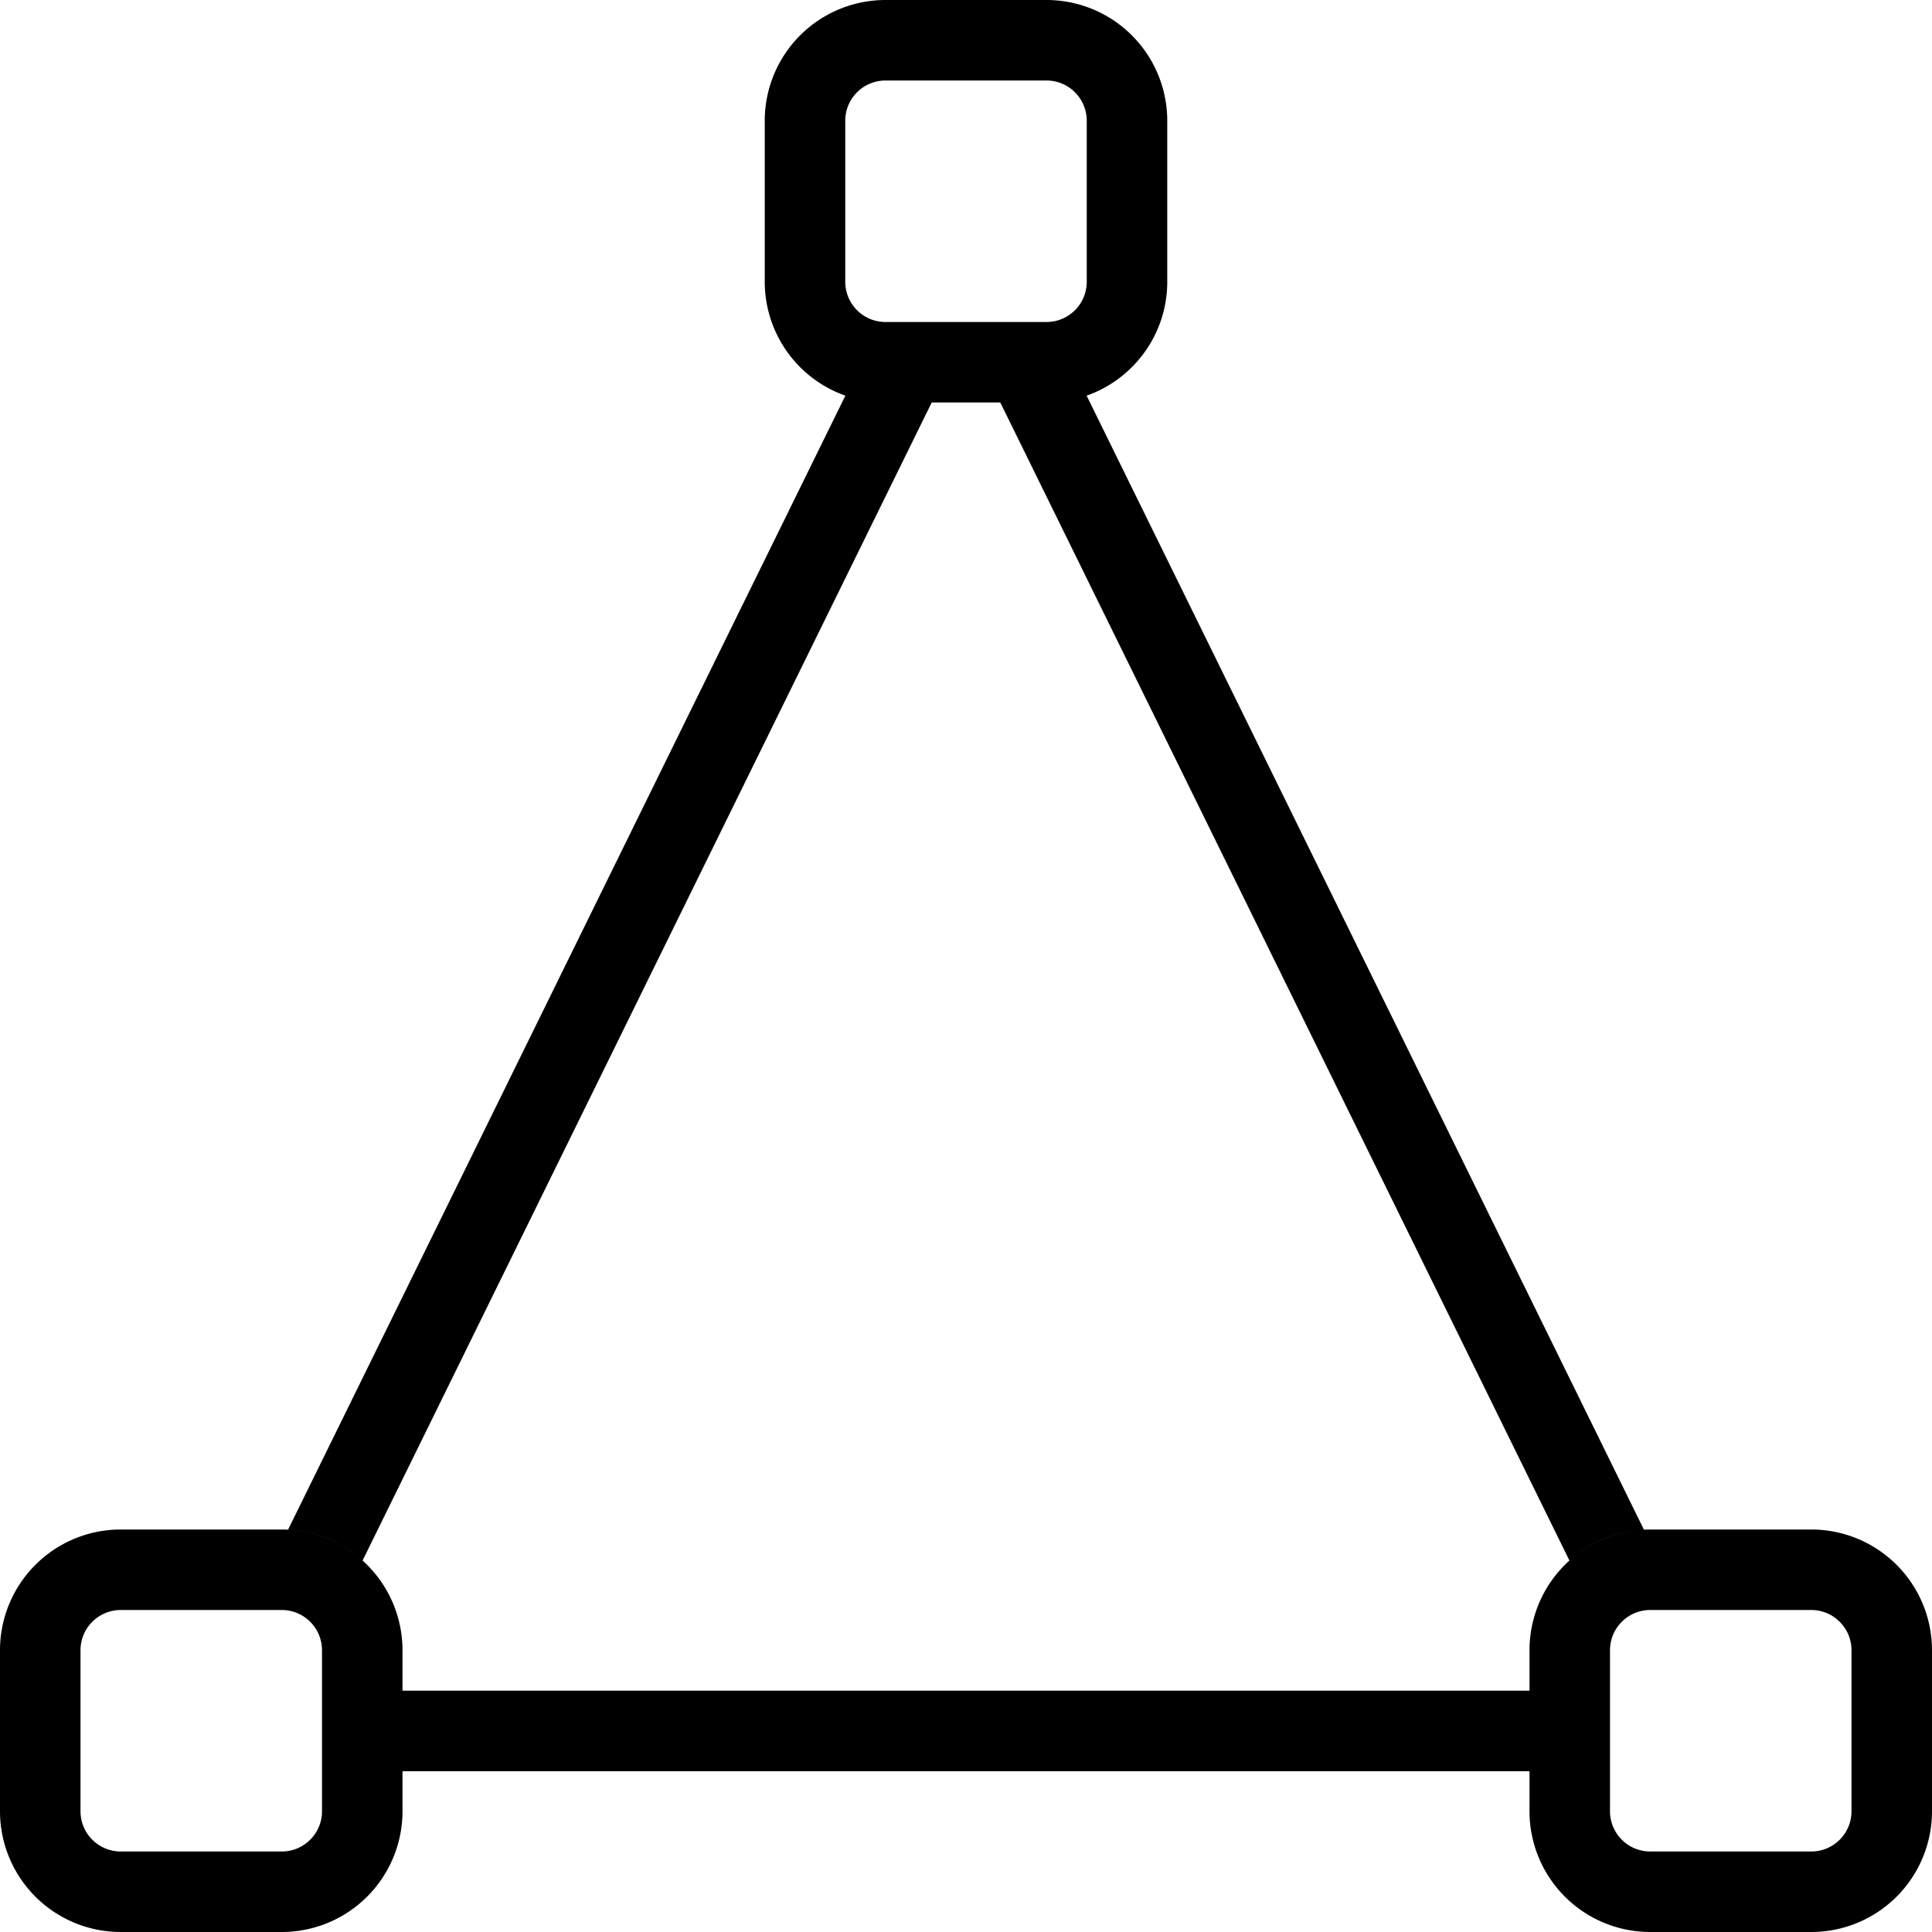
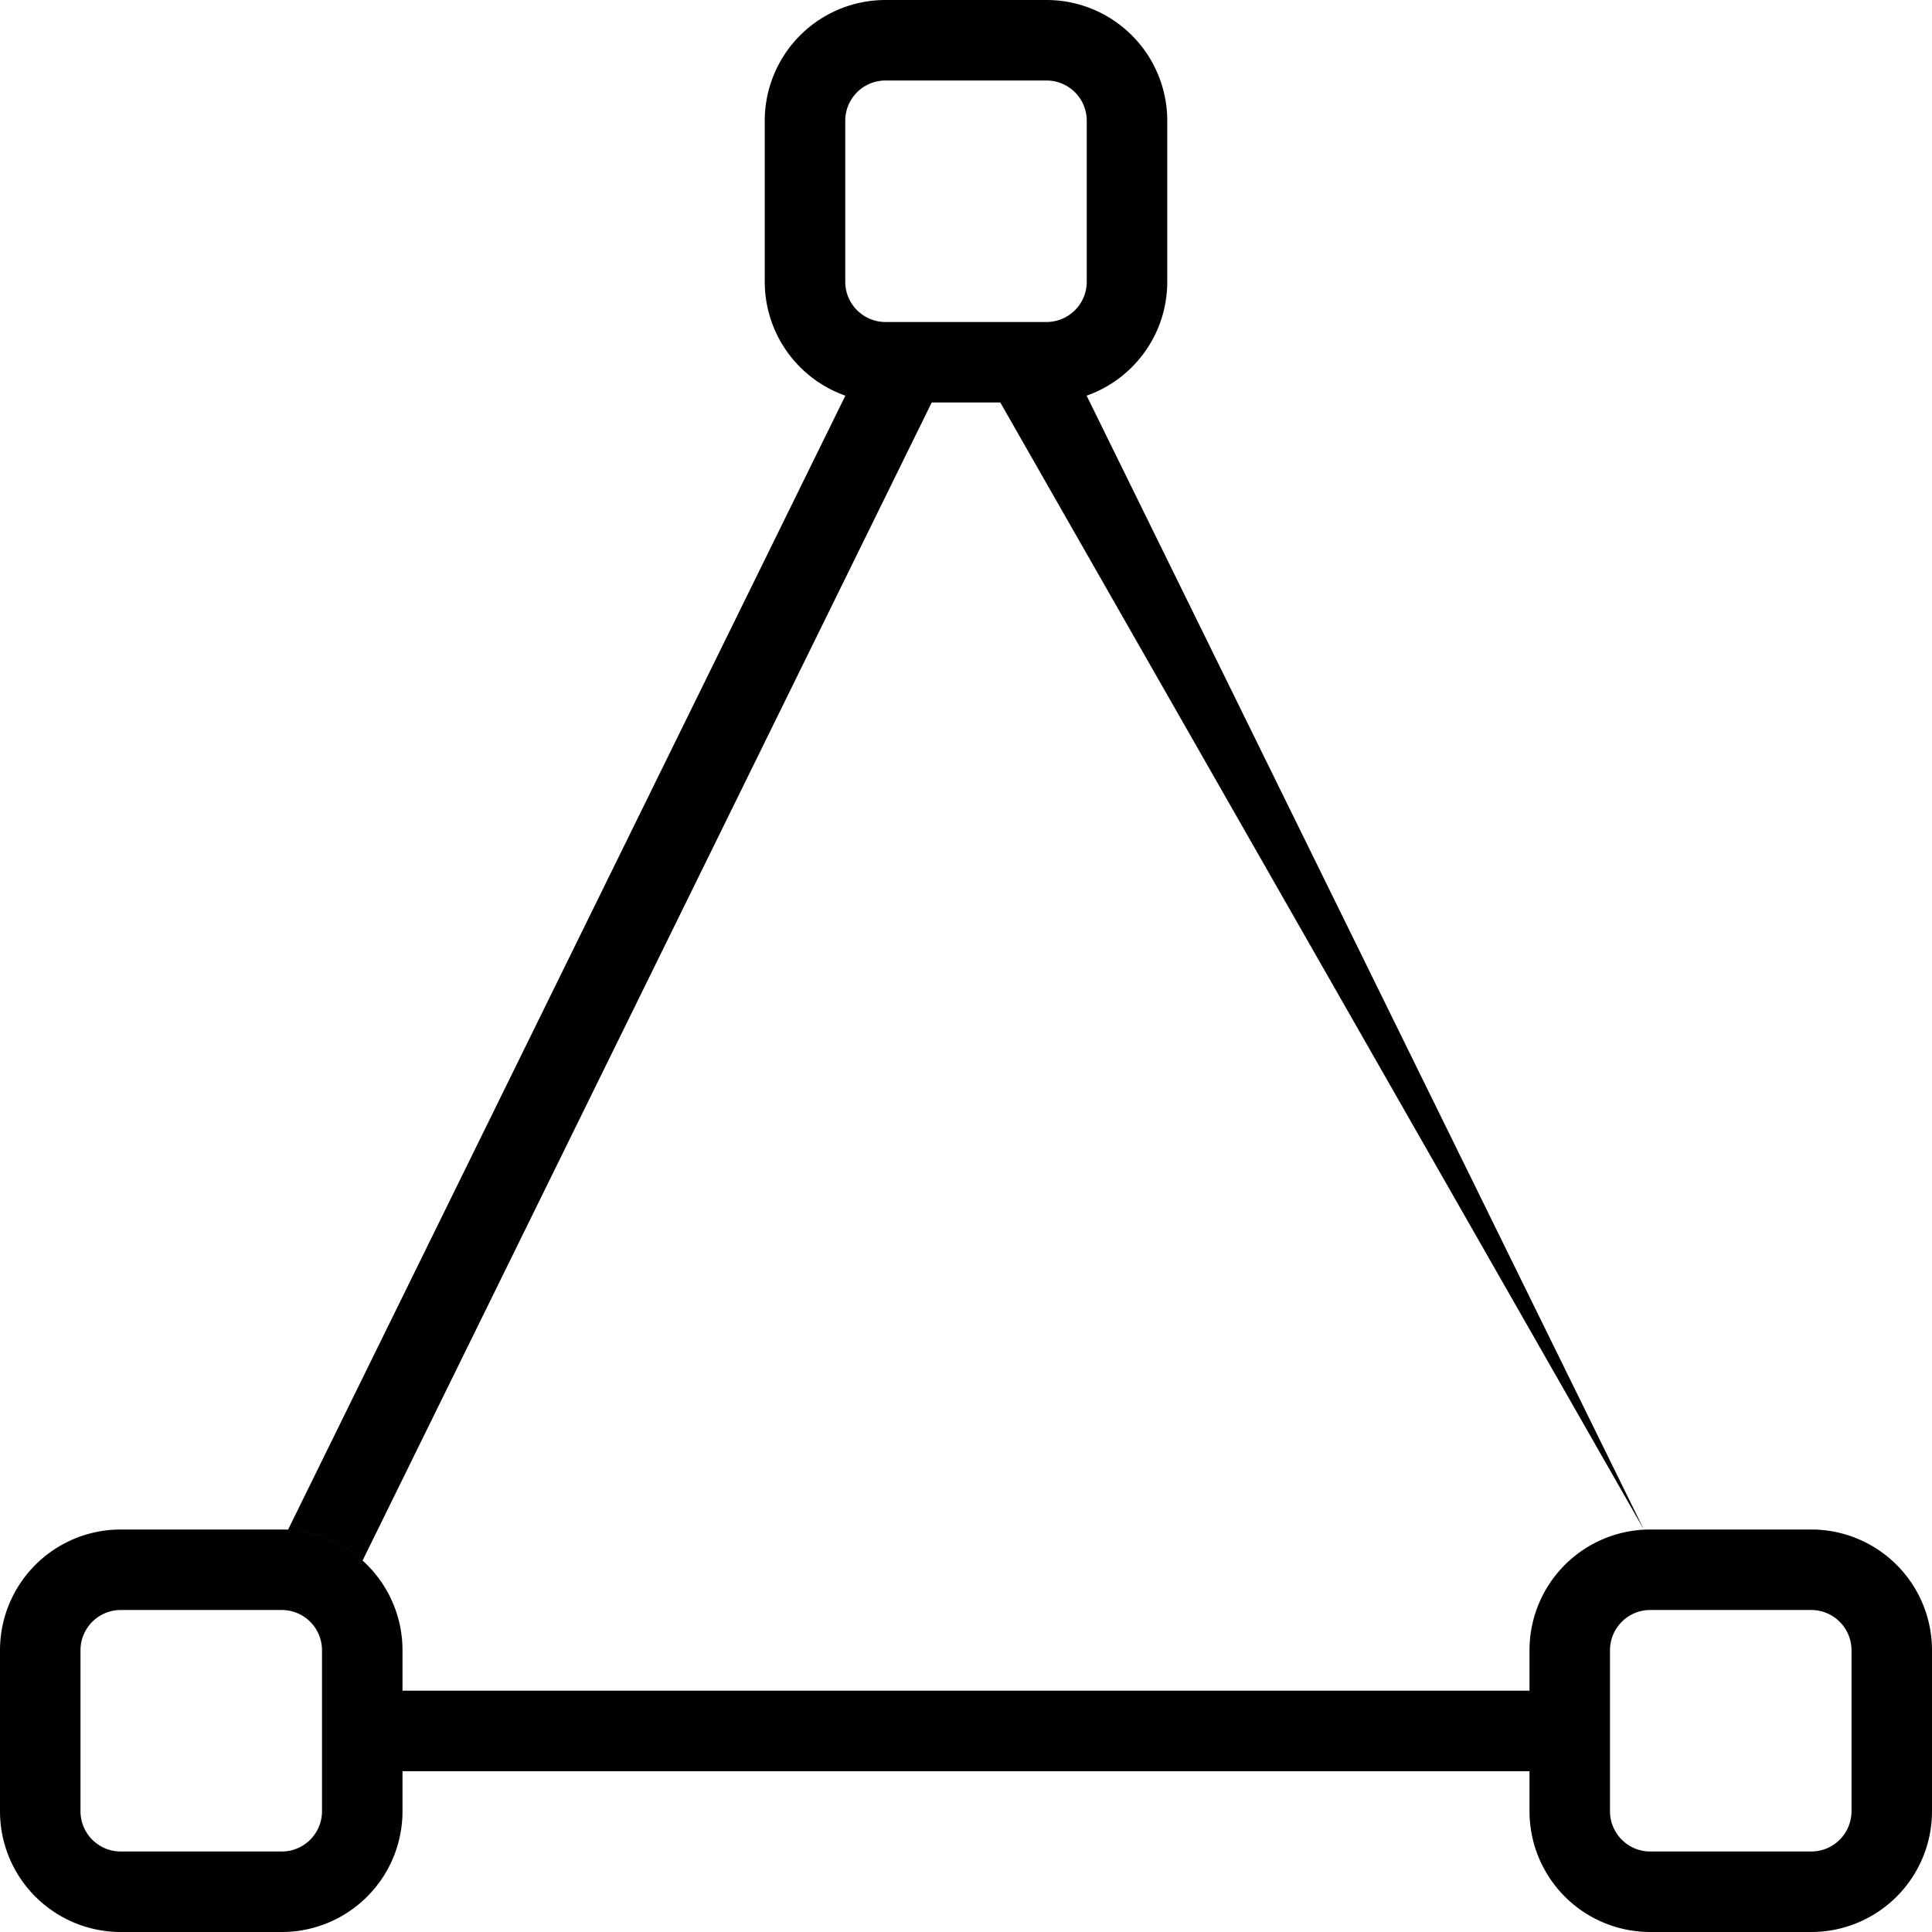
<svg xmlns="http://www.w3.org/2000/svg" width="48" height="48" viewBox="0 0 48 48">
-   <path fill-rule="evenodd" clip-rule="evenodd" d="M22 2a1 1 0 0 0-1 1v4a1 1 0 0 0 1 1h4a1 1 0 0 0 1-1V3a1 1 0 0 0-1-1h-4Zm-3 1a3 3 0 0 1 3-3h4a3 3 0 0 1 3 3v4c0 1.307-.836 2.42-2.003 2.83l13.846 28.174c-.71.037-1.356.32-1.851.767L24.852 10h-1.704L9.008 38.771a2.989 2.989 0 0 0-1.851-.767L21.003 9.83A3.001 3.001 0 0 1 19 7V3ZM3 40a1 1 0 0 0-1 1v4a1 1 0 0 0 1 1h4a1 1 0 0 0 1-1v-4a1 1 0 0 0-1-1H3Zm-3 1a3 3 0 0 1 3-3h4a3 3 0 0 1 3 3v1.005h28v2H10V45a3 3 0 0 1-3 3H3a3 3 0 0 1-3-3v-4Zm40 0a1 1 0 0 1 1-1h4a1 1 0 0 1 1 1v4a1 1 0 0 1-1 1h-4a1 1 0 0 1-1-1v-4Zm1-3a3 3 0 0 0-3 3v4a3 3 0 0 0 3 3h4a3 3 0 0 0 3-3v-4a3 3 0 0 0-3-3h-4Z" />
+   <path fill-rule="evenodd" clip-rule="evenodd" d="M22 2a1 1 0 0 0-1 1v4a1 1 0 0 0 1 1h4a1 1 0 0 0 1-1V3a1 1 0 0 0-1-1h-4Zm-3 1a3 3 0 0 1 3-3h4a3 3 0 0 1 3 3v4c0 1.307-.836 2.42-2.003 2.83l13.846 28.174L24.852 10h-1.704L9.008 38.771a2.989 2.989 0 0 0-1.851-.767L21.003 9.83A3.001 3.001 0 0 1 19 7V3ZM3 40a1 1 0 0 0-1 1v4a1 1 0 0 0 1 1h4a1 1 0 0 0 1-1v-4a1 1 0 0 0-1-1H3Zm-3 1a3 3 0 0 1 3-3h4a3 3 0 0 1 3 3v1.005h28v2H10V45a3 3 0 0 1-3 3H3a3 3 0 0 1-3-3v-4Zm40 0a1 1 0 0 1 1-1h4a1 1 0 0 1 1 1v4a1 1 0 0 1-1 1h-4a1 1 0 0 1-1-1v-4Zm1-3a3 3 0 0 0-3 3v4a3 3 0 0 0 3 3h4a3 3 0 0 0 3-3v-4a3 3 0 0 0-3-3h-4Z" />
</svg>